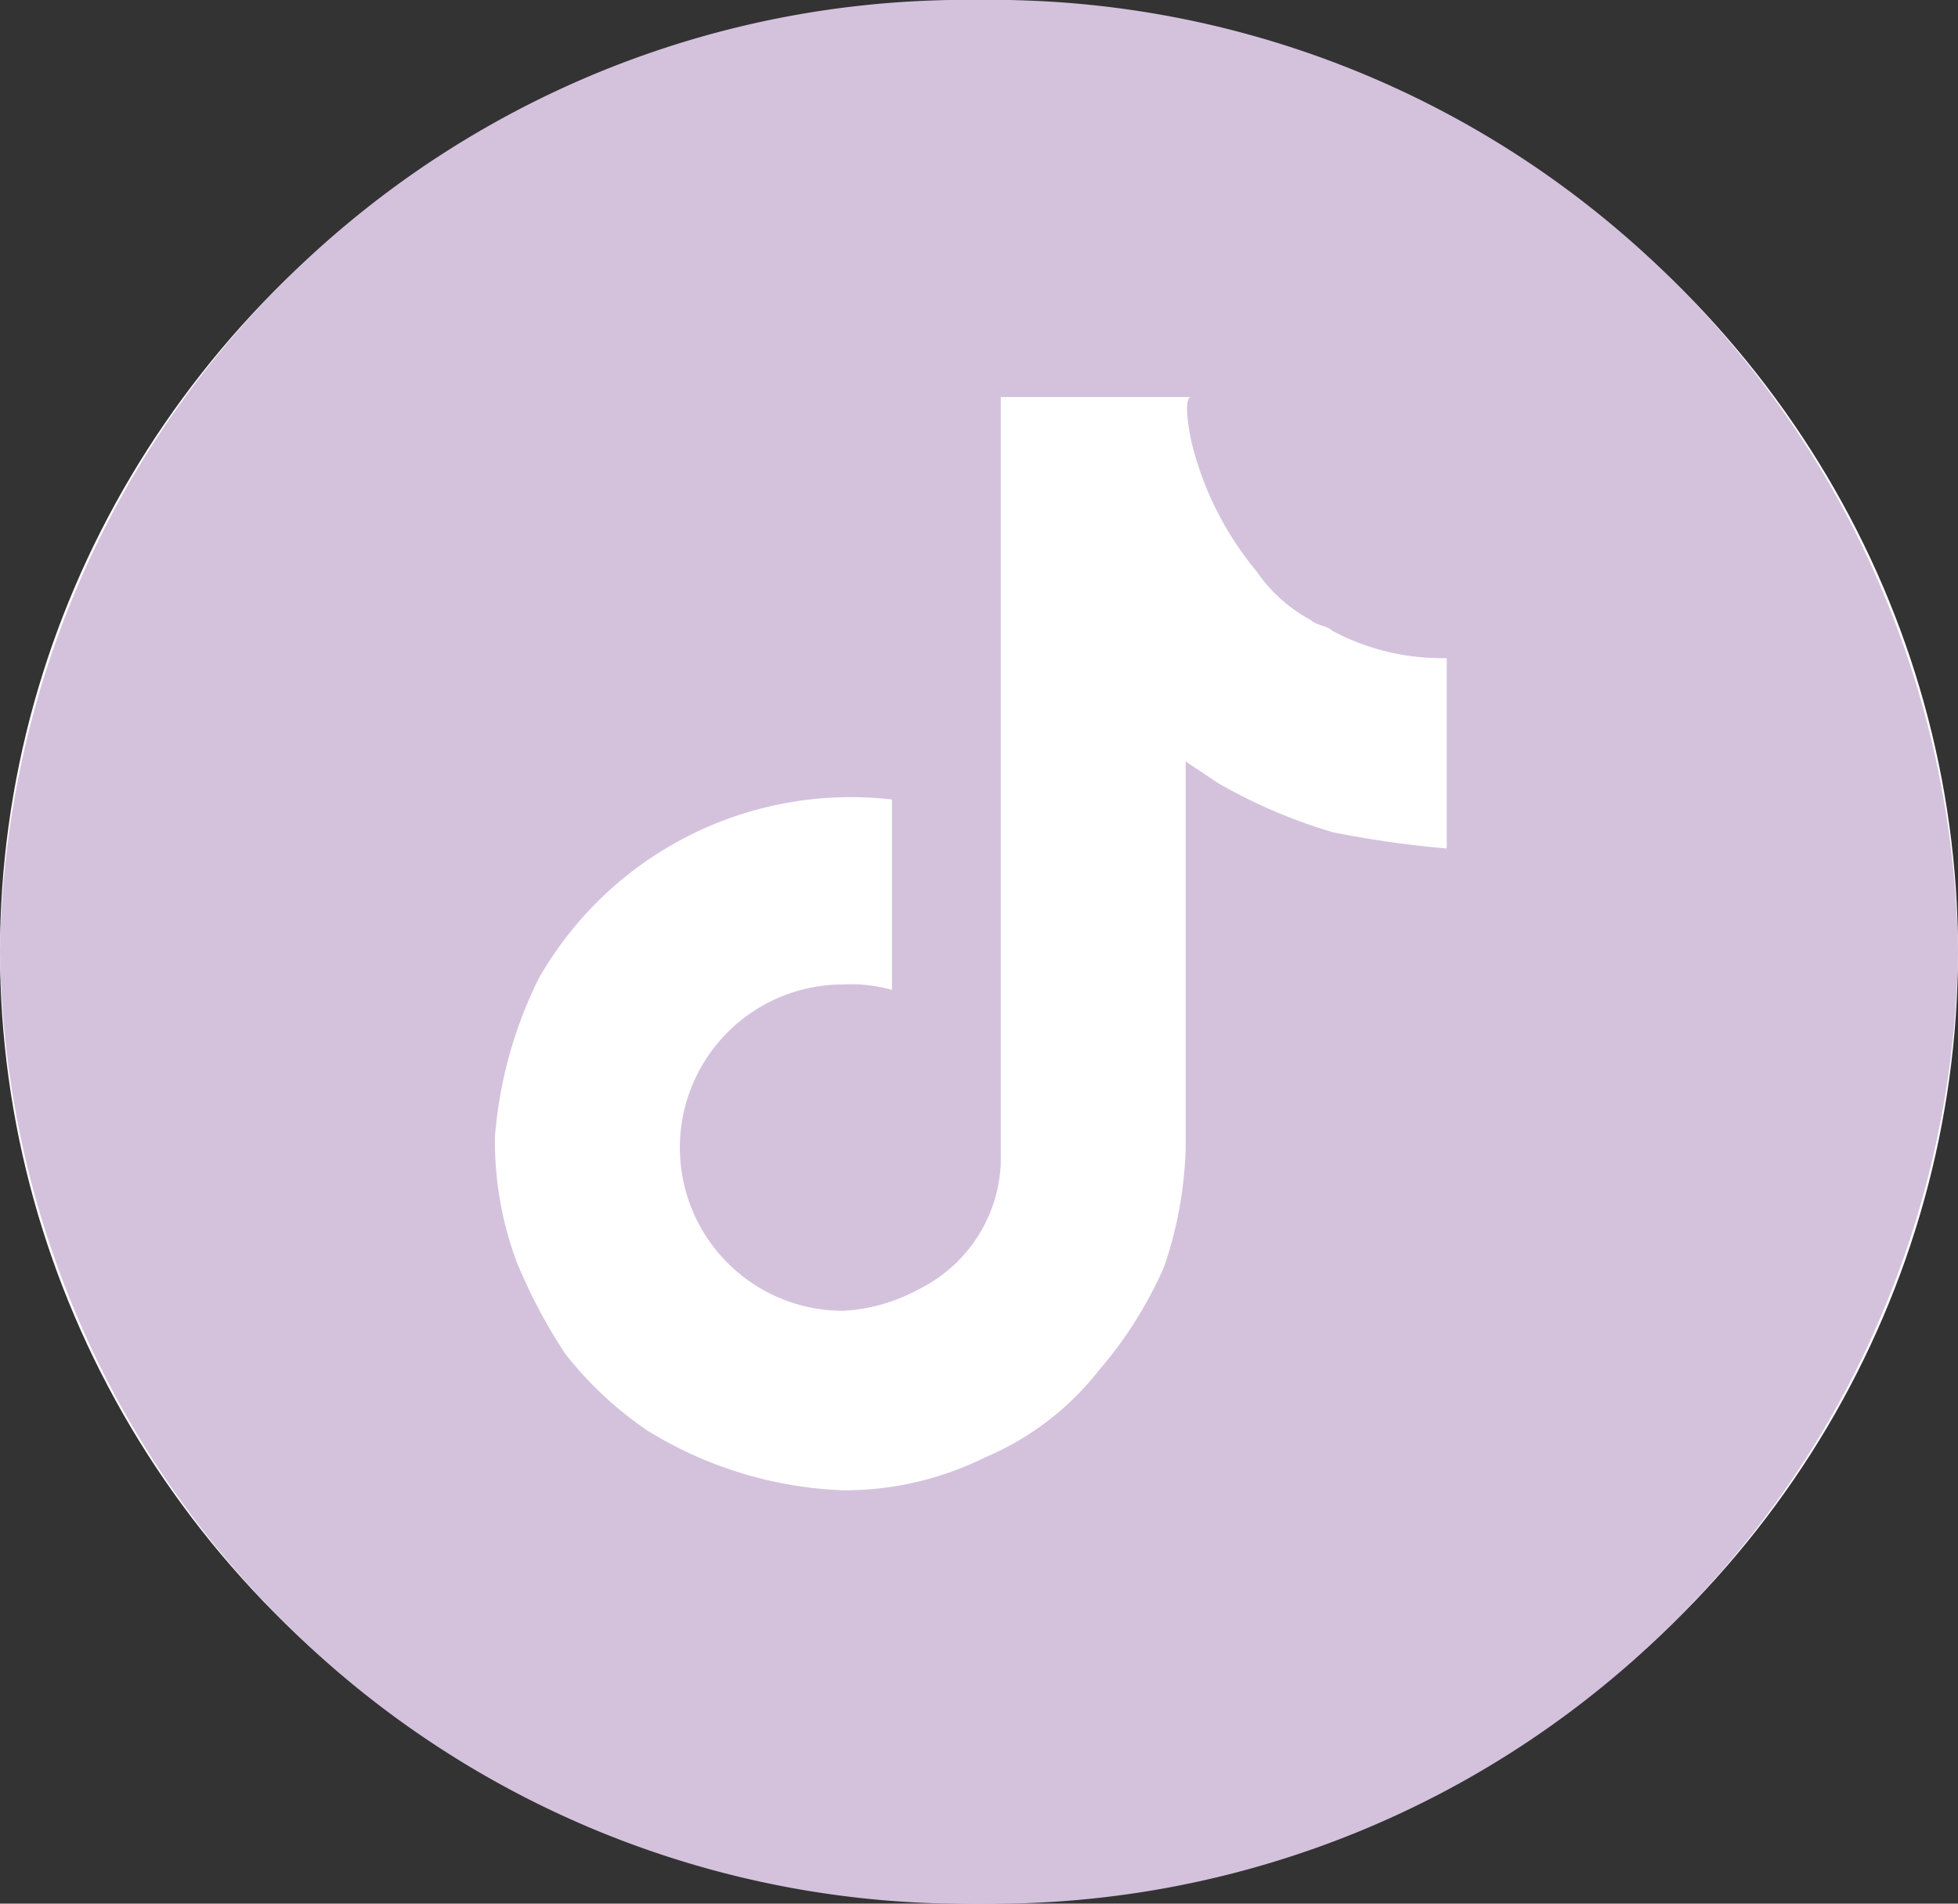
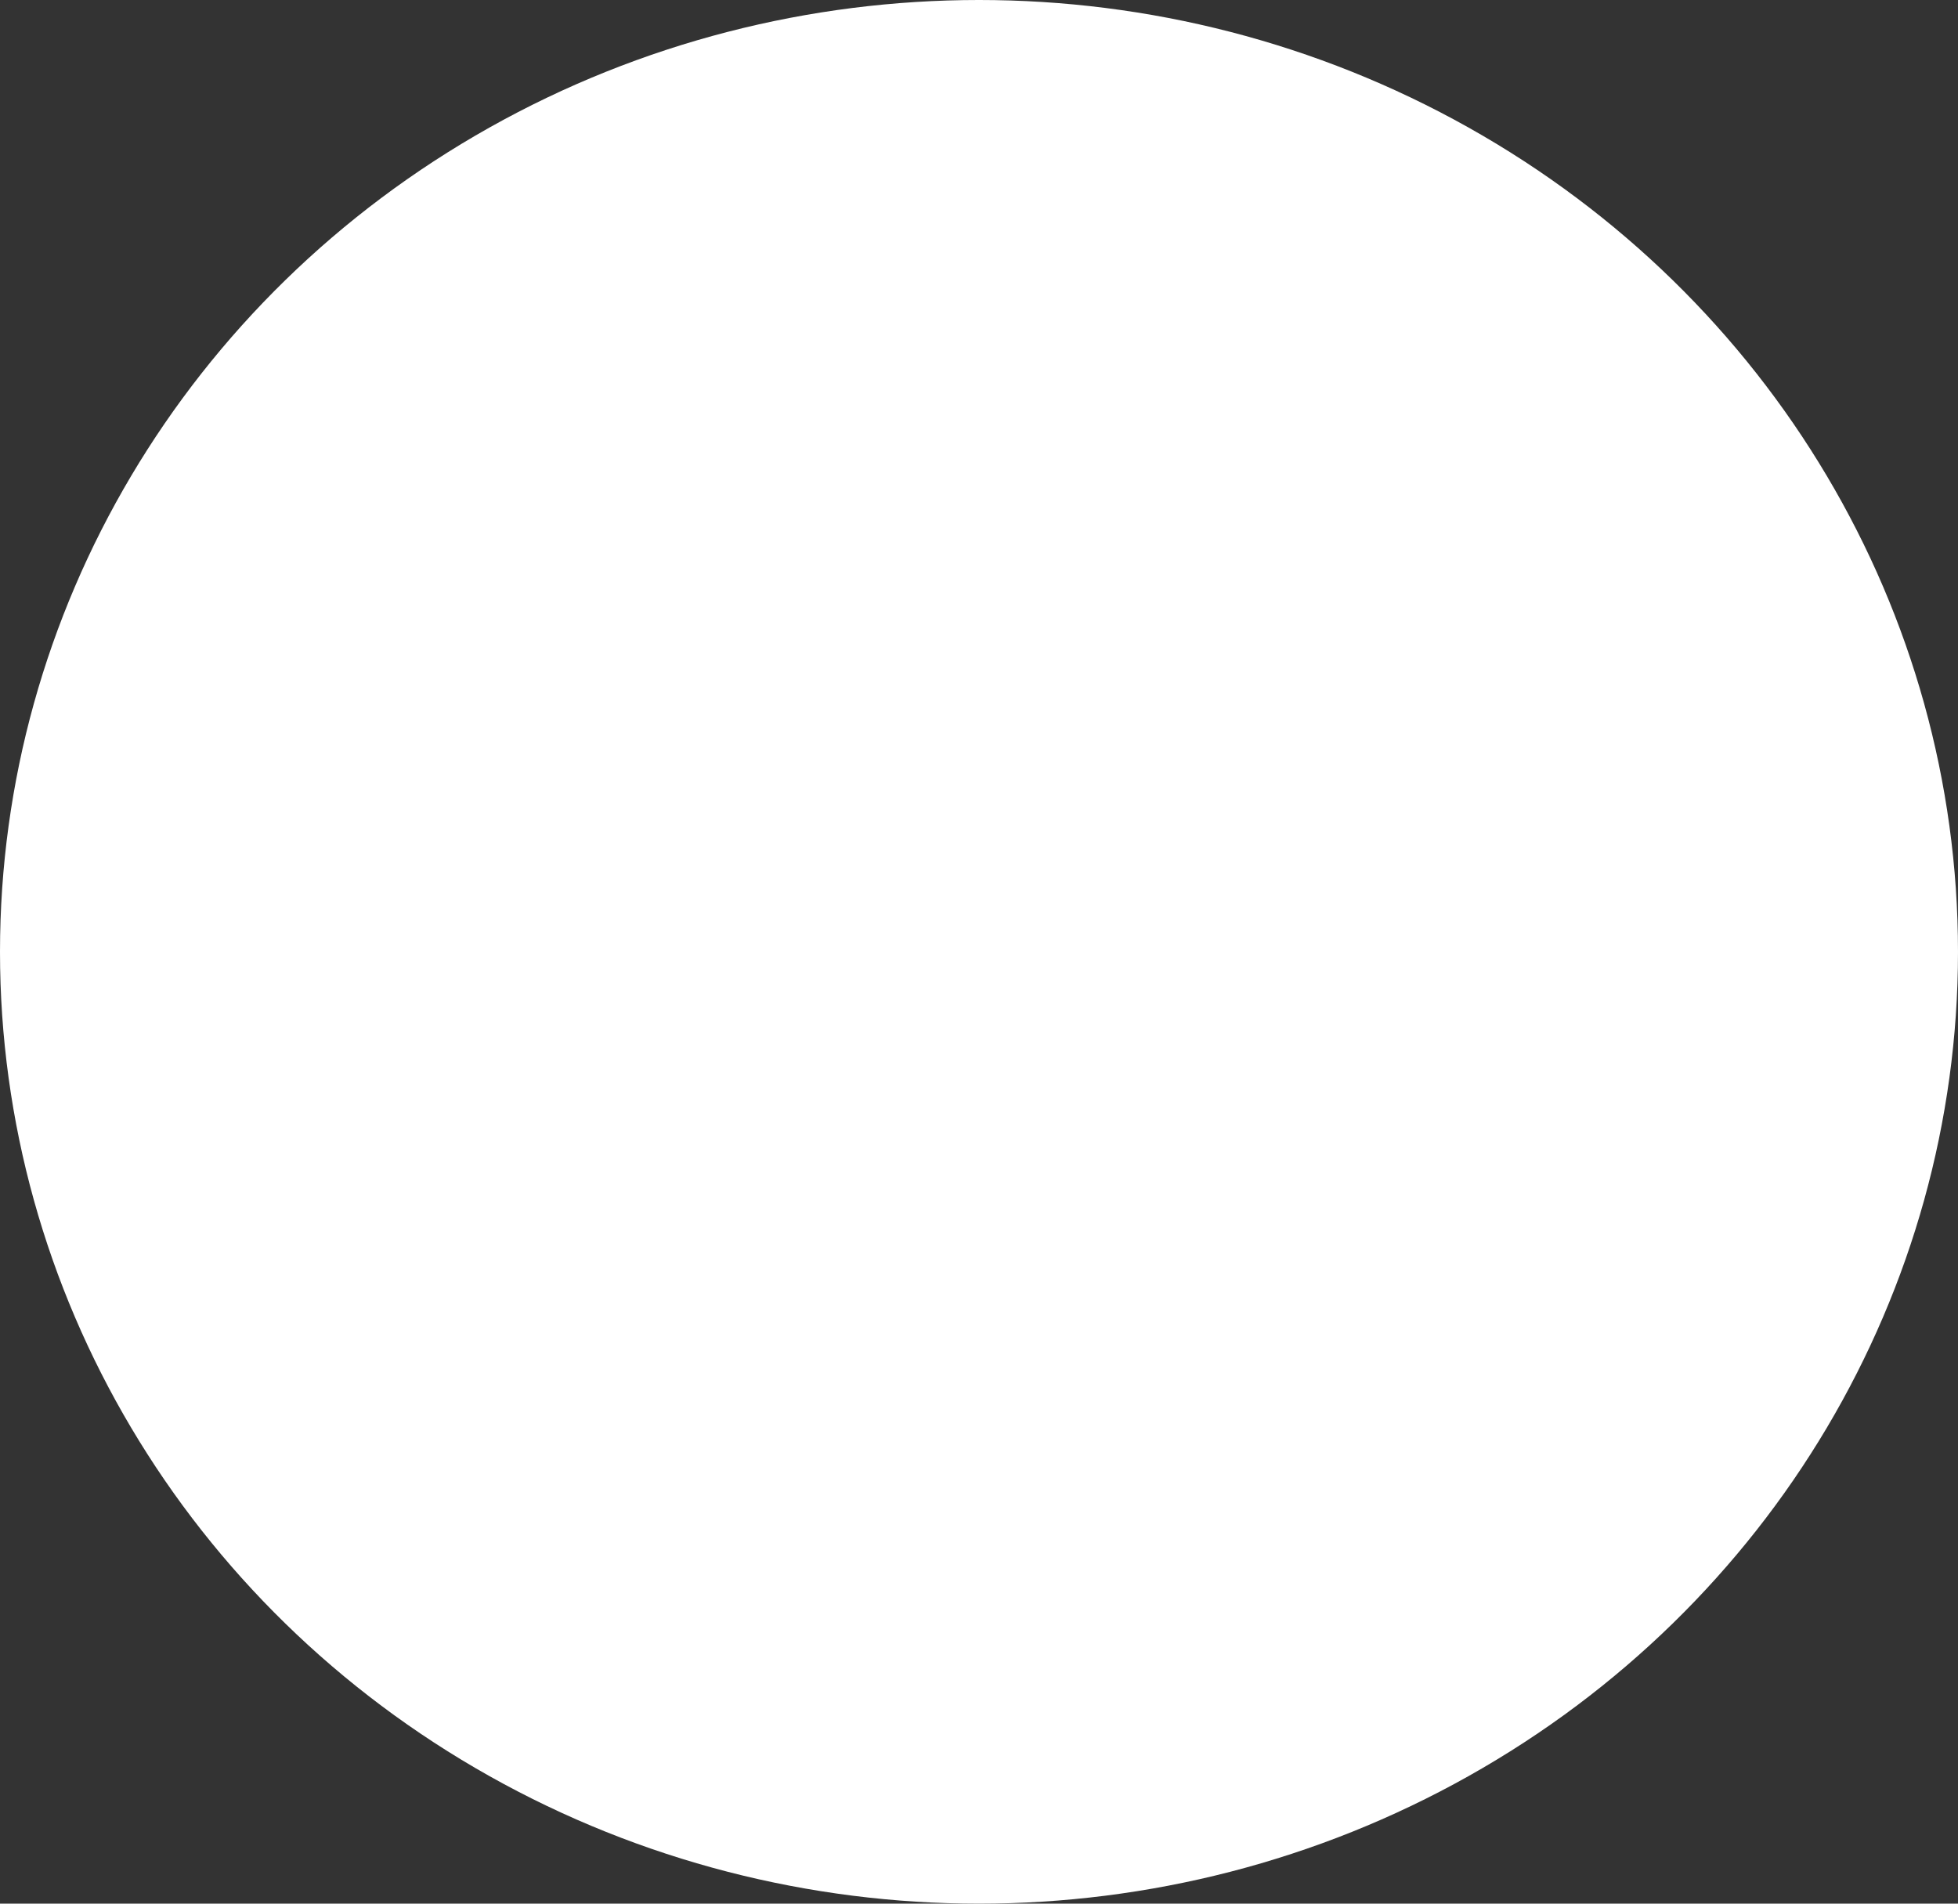
<svg xmlns="http://www.w3.org/2000/svg" id="tiktok-fitshe" width="36" height="35" viewBox="0 0 36 35">
  <rect x="0" y="0" width="36" height="35" fill="#333333" stroke="none" />
  <ellipse id="Ellipse_59" data-name="Ellipse 59" cx="18" cy="17.5" rx="18" ry="17.5" fill="#fff" />
-   <path id="Path_177" data-name="Path 177" d="M18,0A17.755,17.755,0,0,1,36,17.5,17.755,17.755,0,0,1,18,35,17.755,17.755,0,0,1,0,17.5,17.755,17.755,0,0,1,18,0Z" fill="#d4c2dd" />
-   <path id="Path_174" data-name="Path 174" d="M24.5,11.6c-.1-.1-.3-.1-.4-.2a2.836,2.836,0,0,1-1-.9,5.908,5.908,0,0,1-1.2-2.4h0c-.1-.5-.1-.8,0-.8H18.4V21.4h0a2.705,2.705,0,0,1-1.5,2.3,3.255,3.255,0,0,1-1.4.4,3,3,0,0,1,0-6,2.769,2.769,0,0,1,.9.1V14.7A6.6,6.6,0,0,0,9.9,18a7.953,7.953,0,0,0-.8,2.9,6.342,6.342,0,0,0,.4,2.3h0a9.719,9.719,0,0,0,.9,1.7,6.73,6.73,0,0,0,1.5,1.4h0a7.367,7.367,0,0,0,3.6,1.1,5.791,5.791,0,0,0,2.6-.6,5.256,5.256,0,0,0,2.1-1.6,7.607,7.607,0,0,0,1.2-1.9,7.33,7.33,0,0,0,.4-2.2V14l.6.4a9.713,9.713,0,0,0,2.1.9,18.989,18.989,0,0,0,2.1.3V12.1A4.28,4.28,0,0,1,24.5,11.6Z" fill="#fff" />
</svg>